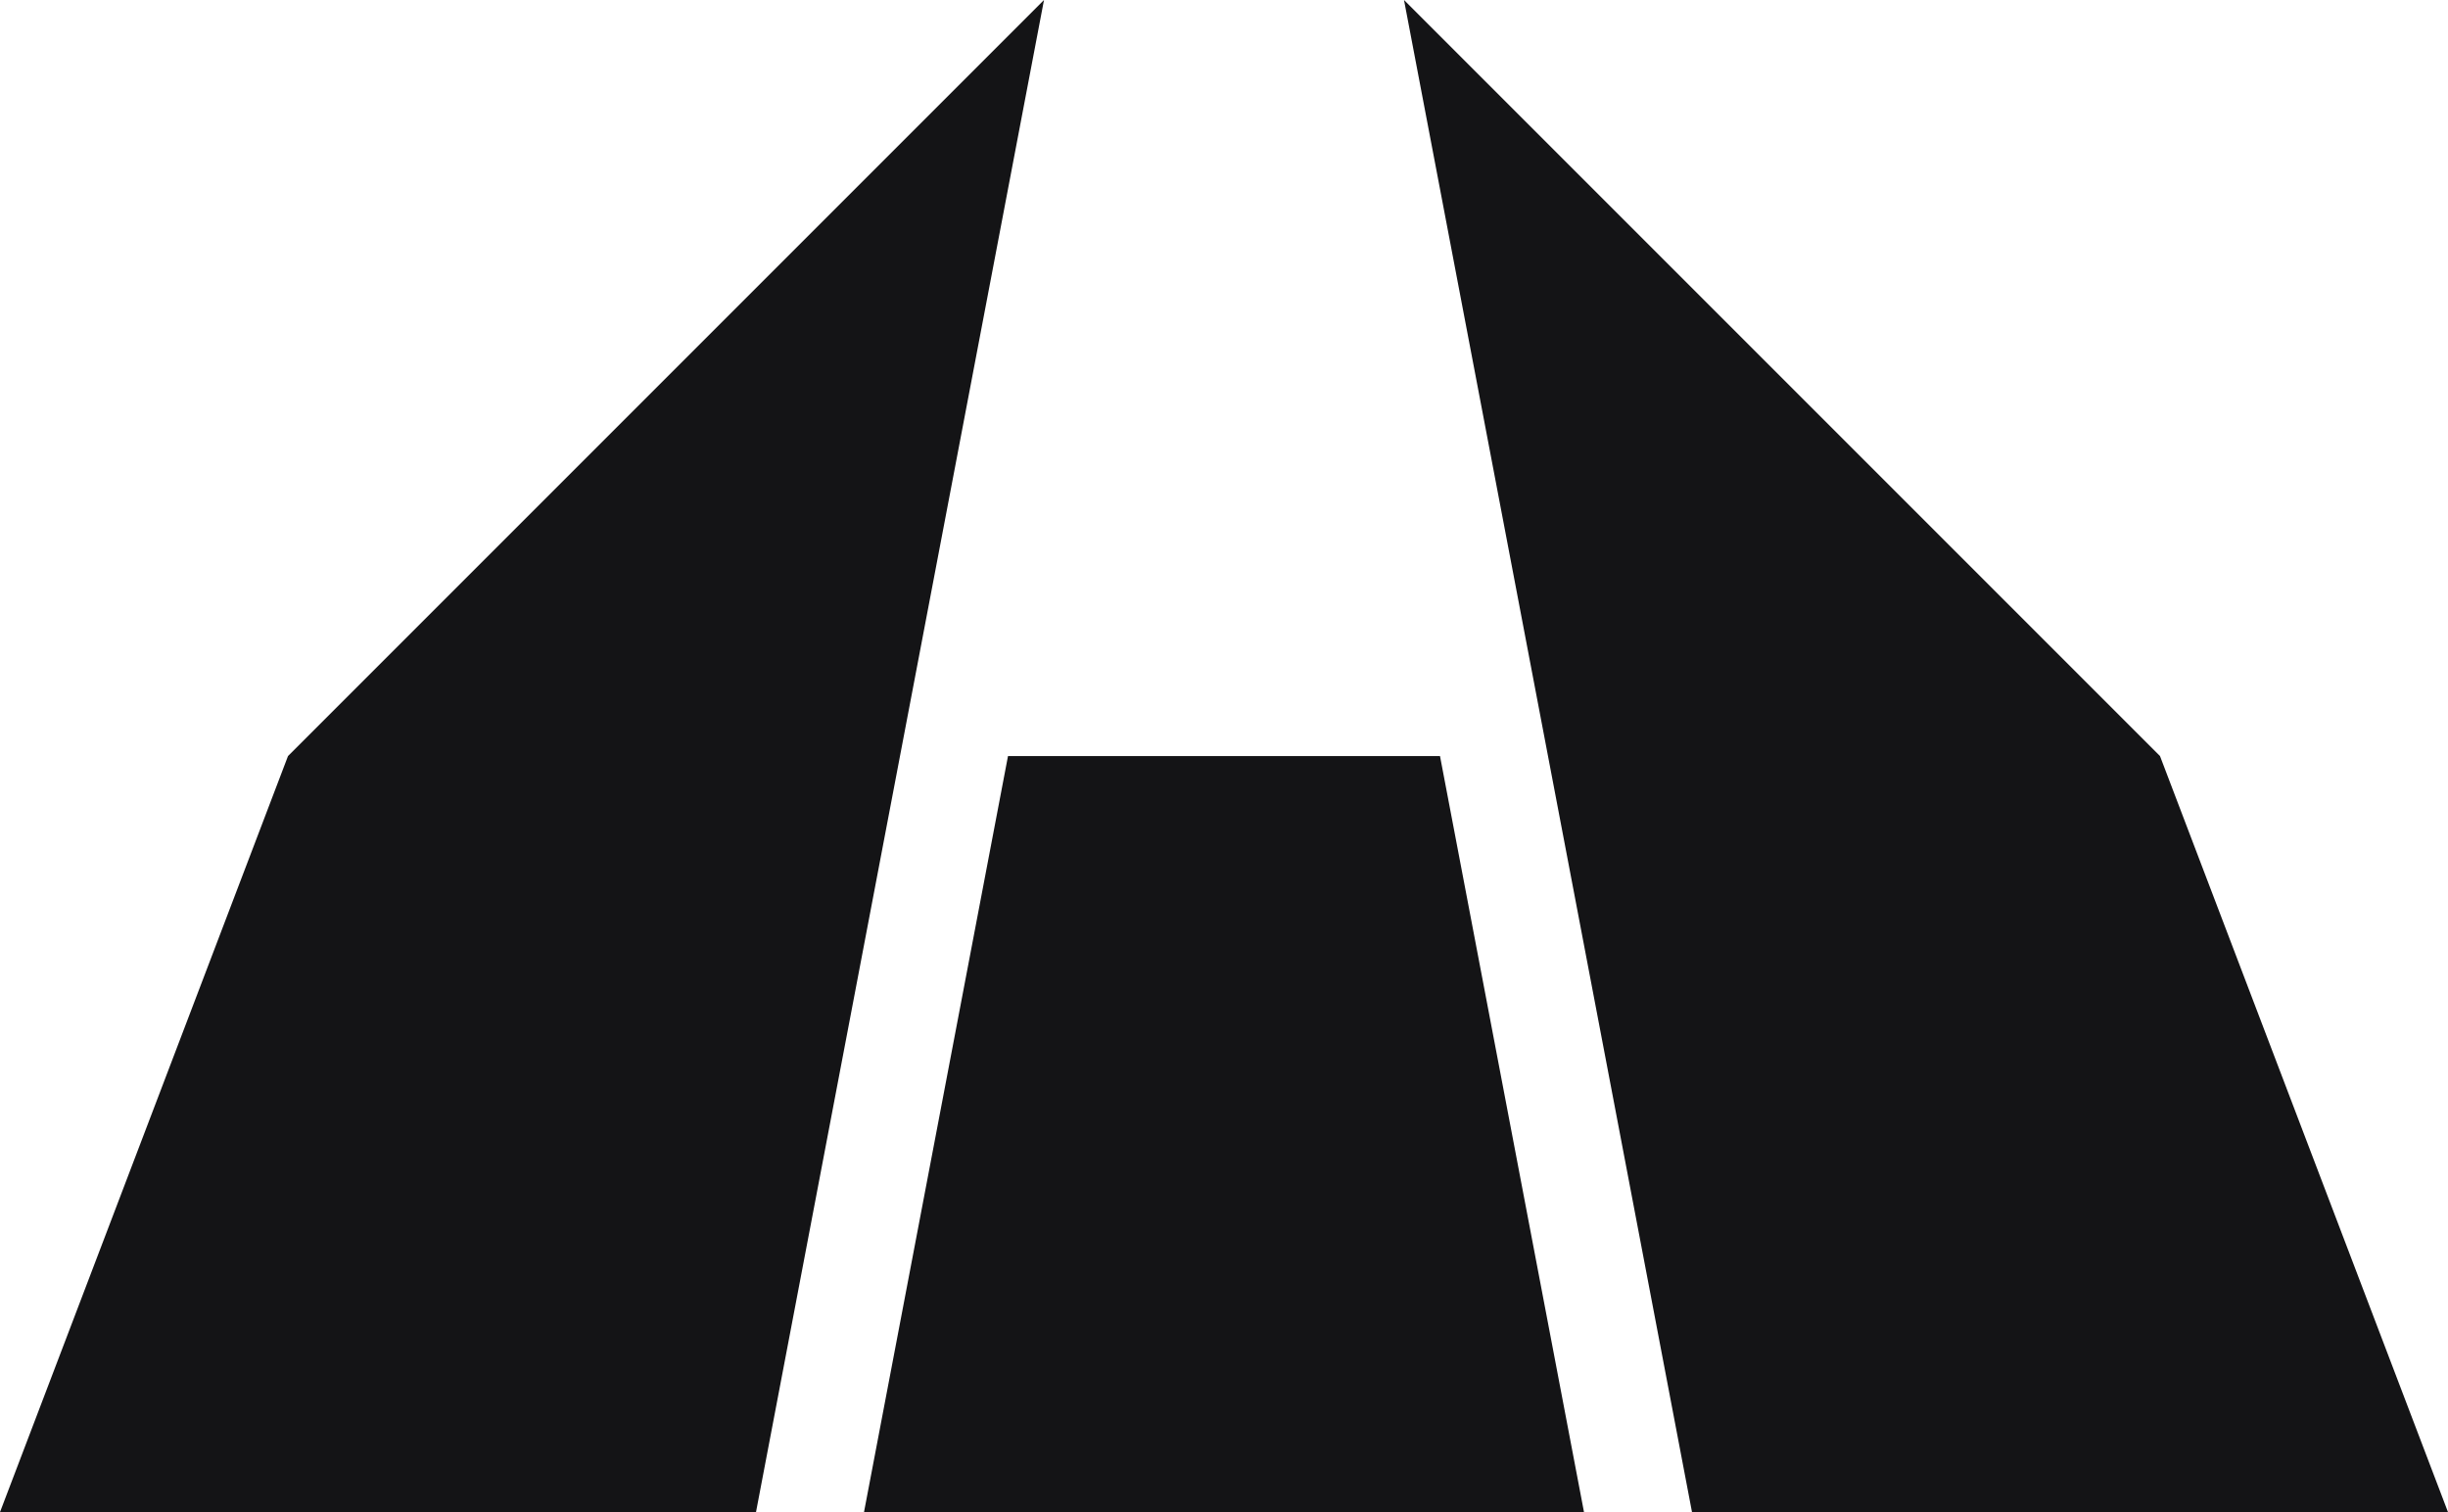
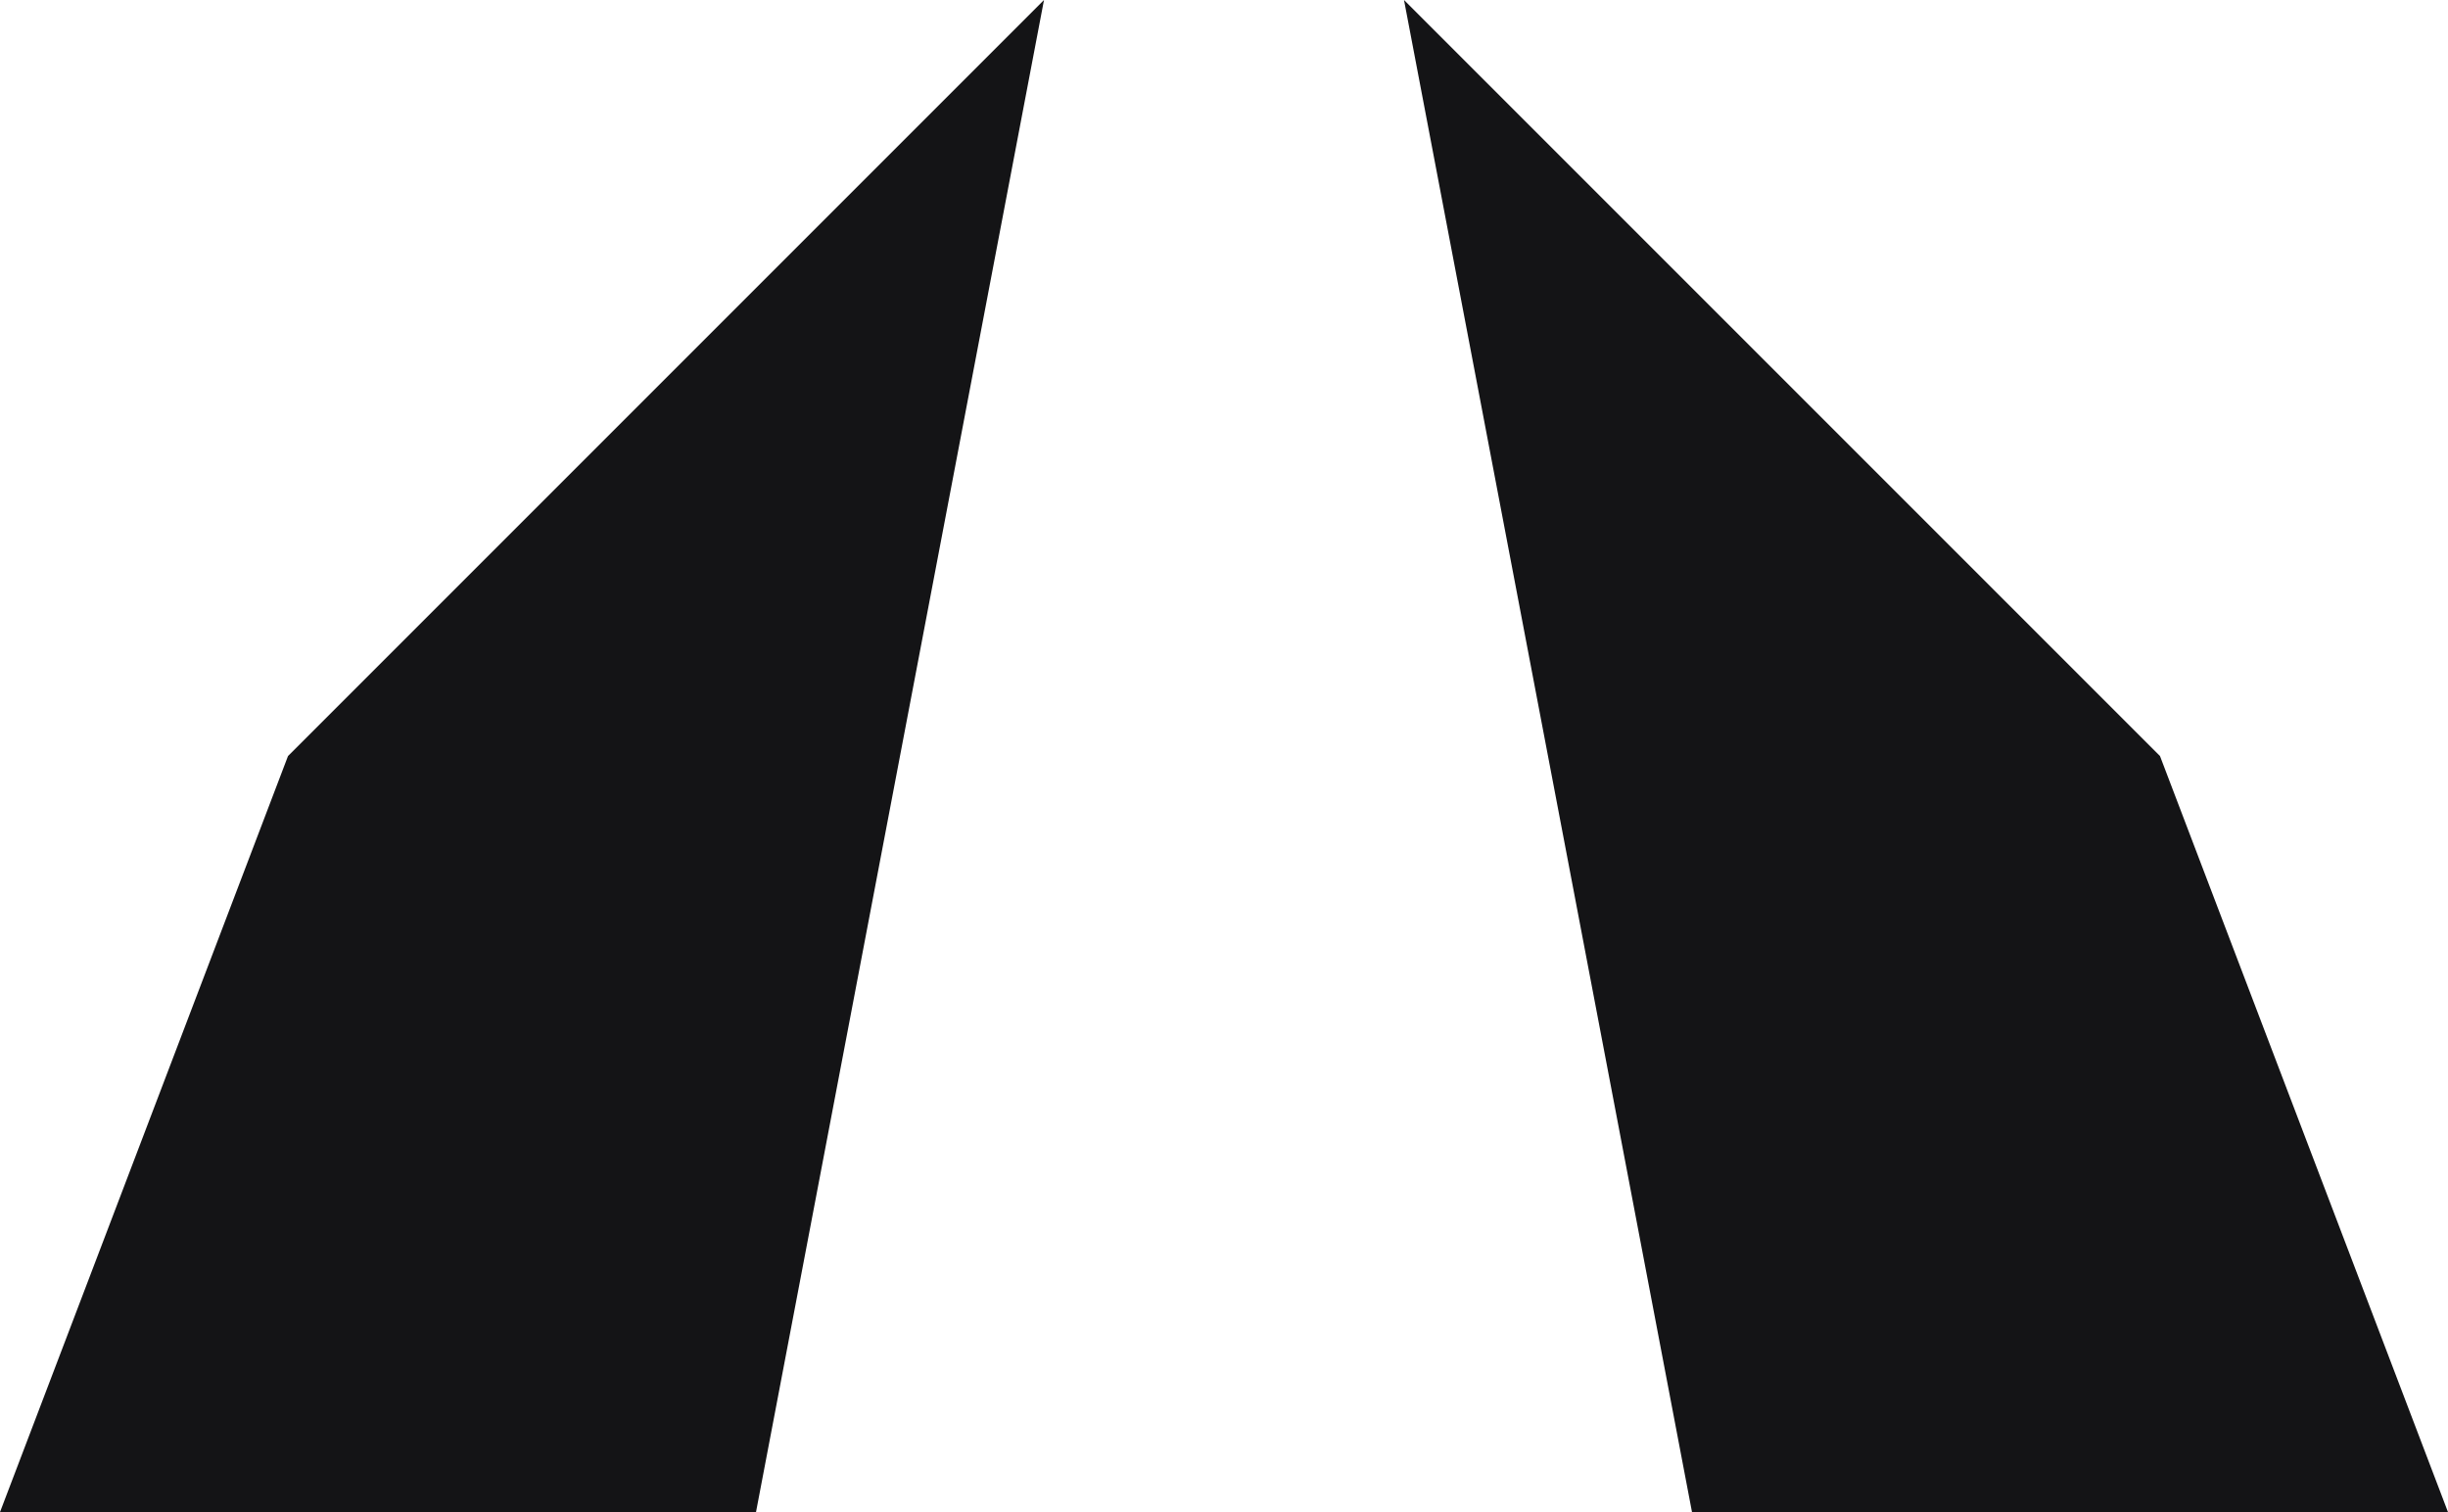
<svg xmlns="http://www.w3.org/2000/svg" width="68" height="42" viewBox="0 0 68 42" fill="none">
-   <path d="M28 21H40L44 42H24L28 21Z" fill="#141416" />
  <path d="M39 0L47 42H68L60 21L39 0Z" fill="#141416" />
  <path d="M29 0L21 42H0L8 21L29 0Z" fill="#141416" />
</svg>